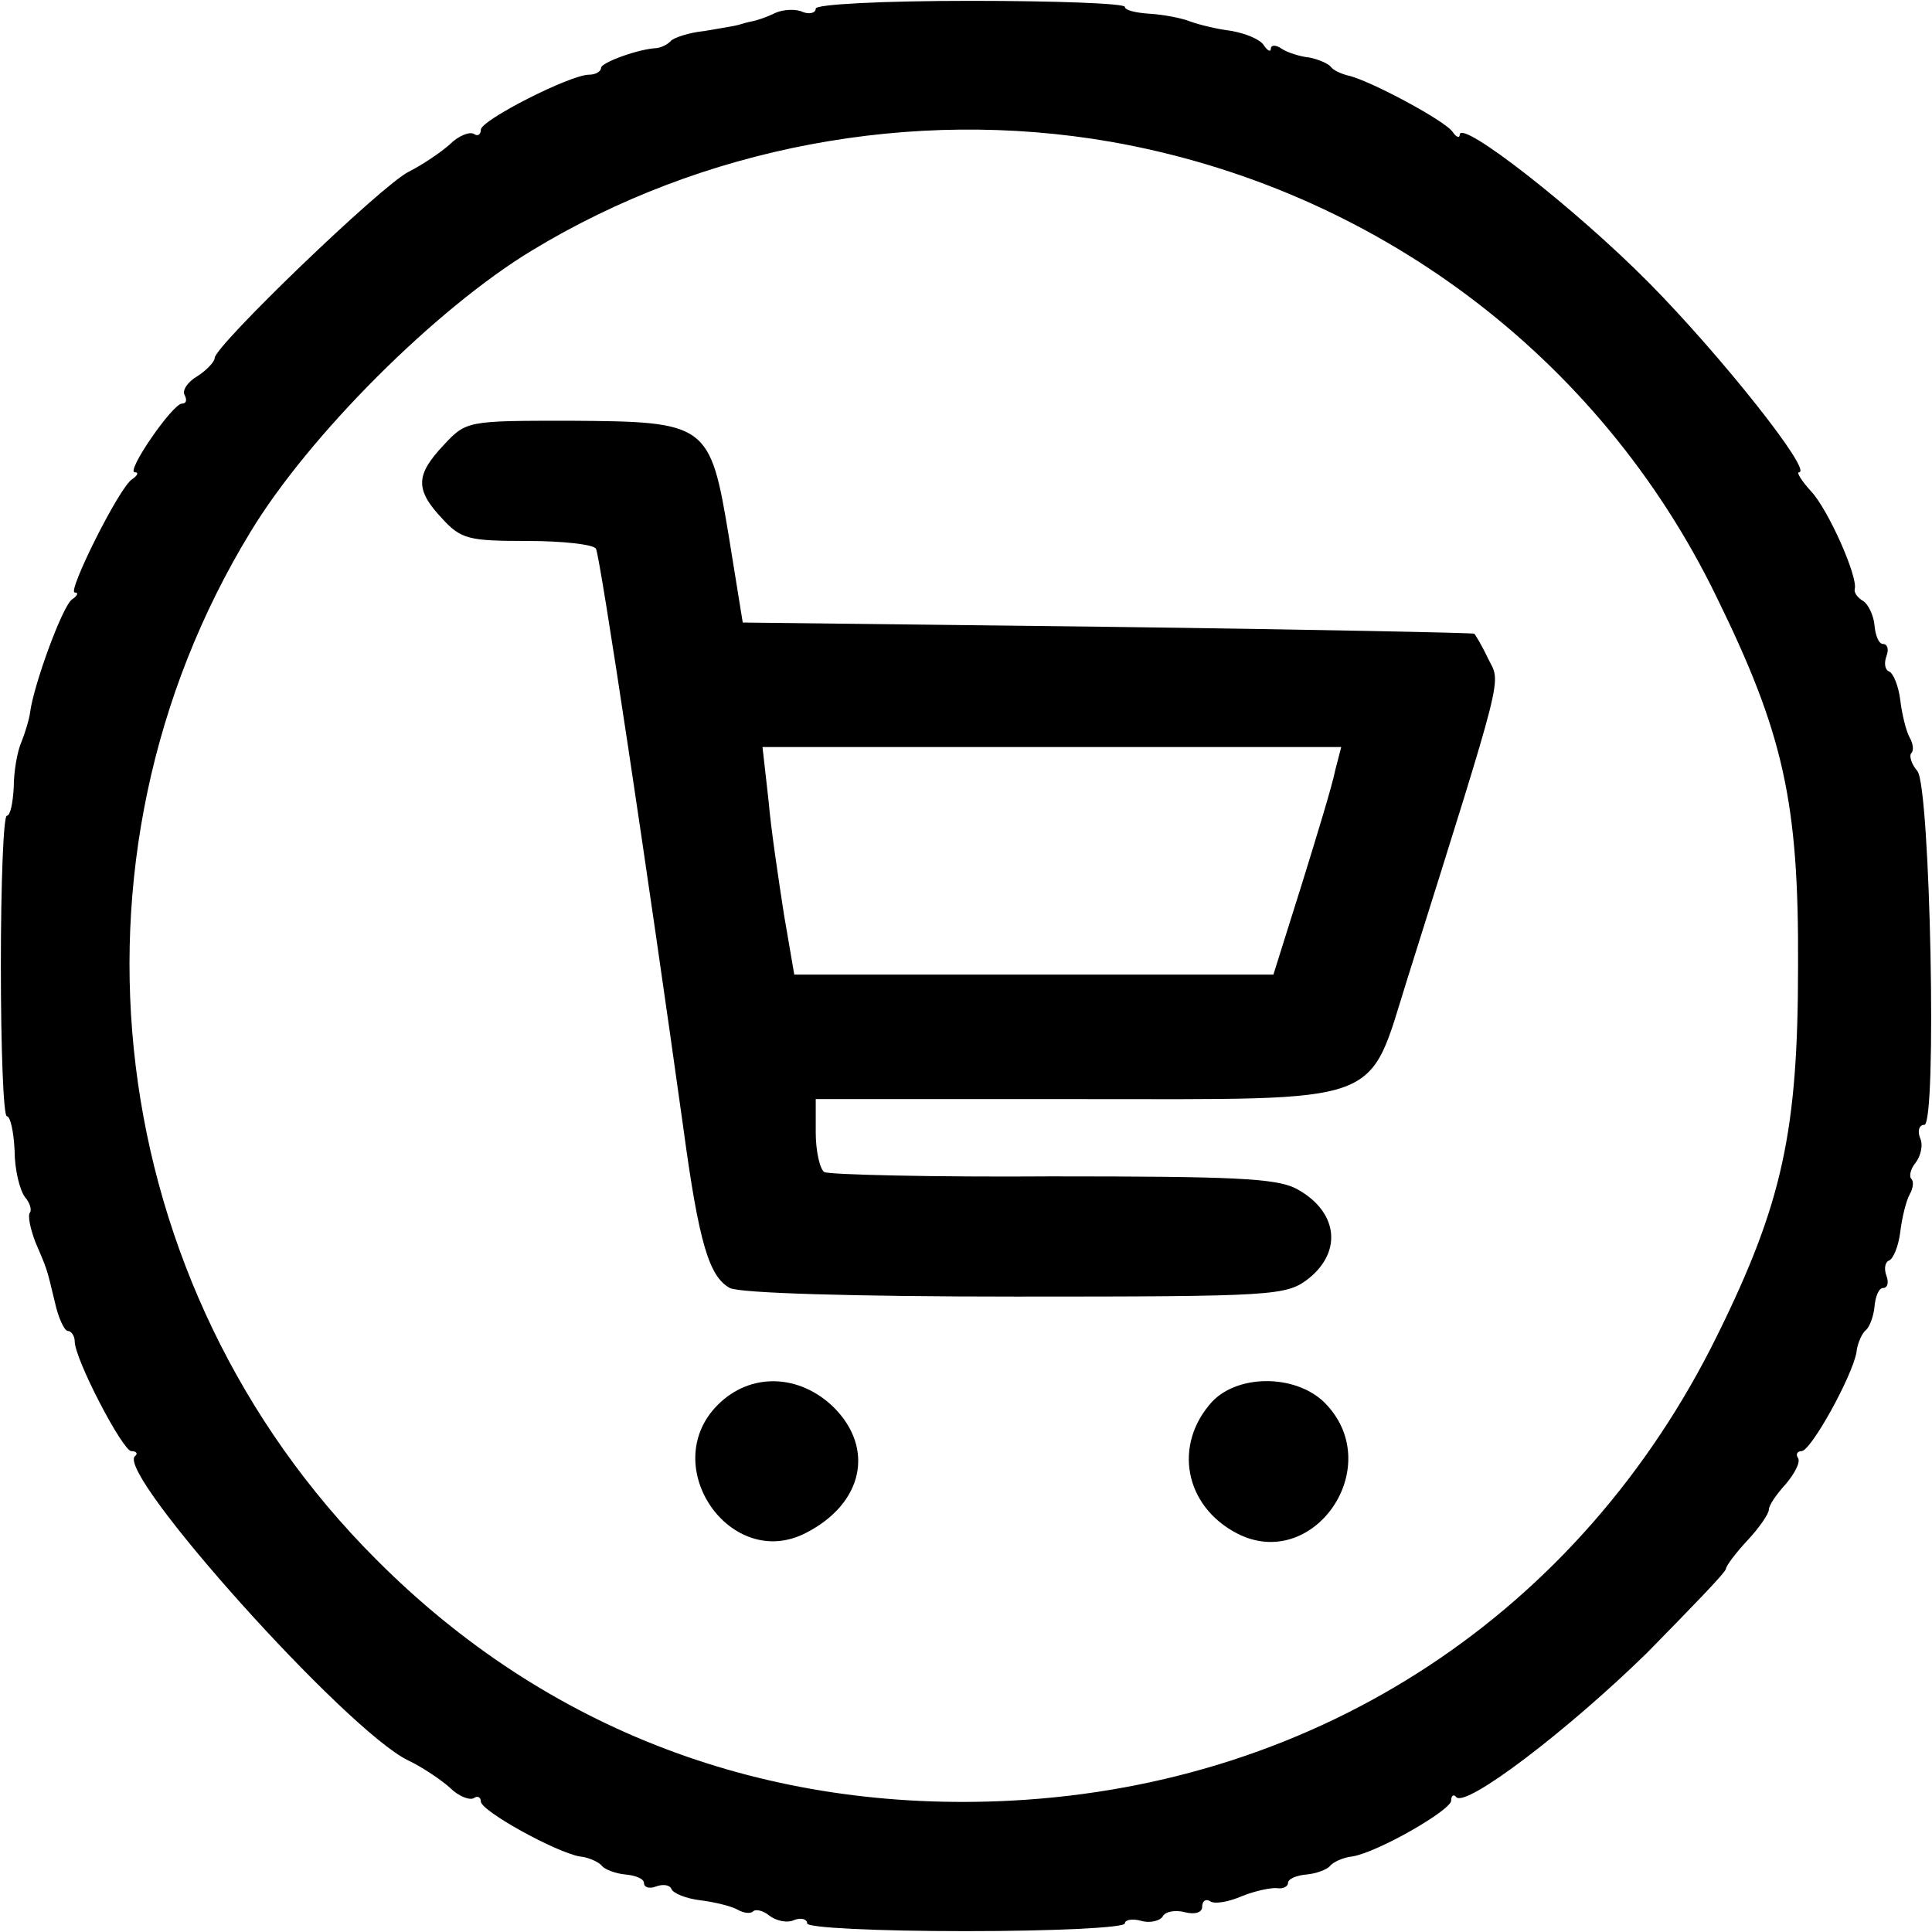
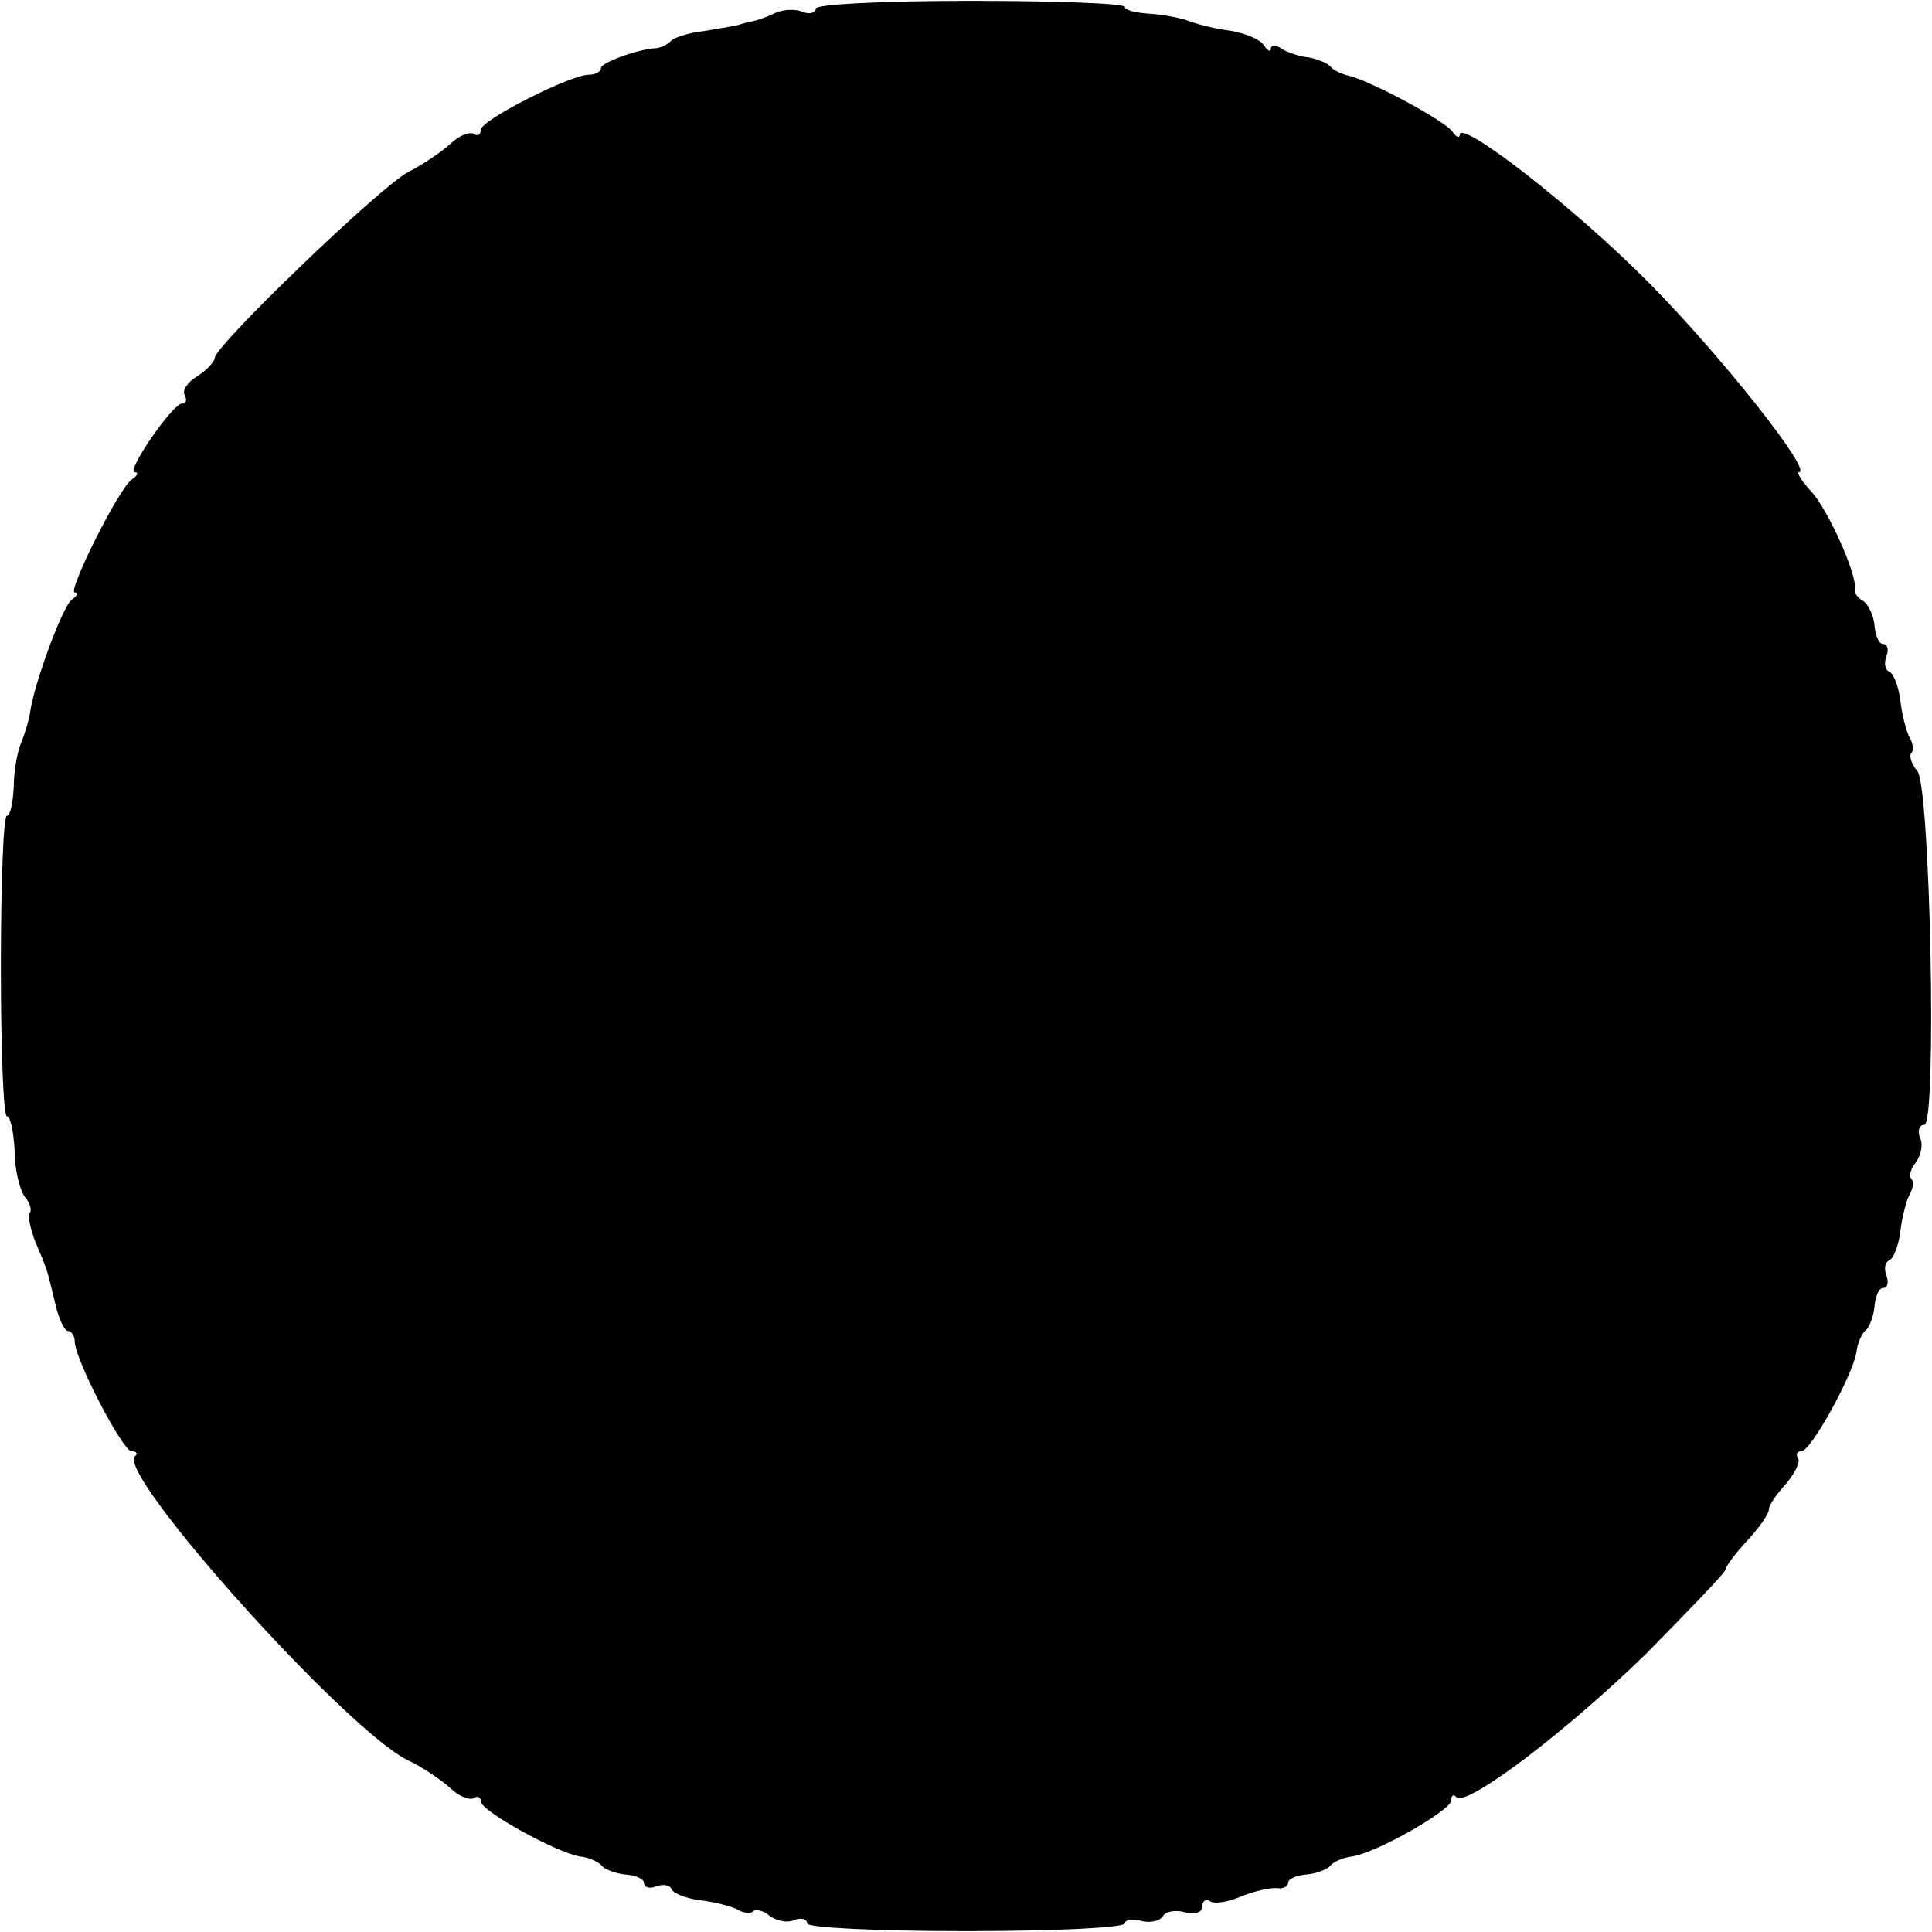
<svg xmlns="http://www.w3.org/2000/svg" version="1.0" width="225pt" height="225pt" viewBox="0 0 225 225" preserveAspectRatio="xMidYMid meet">
  <g transform="translate(0,225) scale(0.1,-0.1)" fill="#000000" stroke="none">
-     <path d="M950 2240 c0 -5 -7 -7 -15 -4 -8 4 -23 3 -32 -1 -10 -5 -22 -9 -28 -10 -5 -1 -12 -3 -15 -4 -3 -1 -21 -4 -39 -7 -19 -2 -37 -8 -40 -12 -4 -4 -10 -7 -16 -8 -22 -1 -65 -17 -65 -23 0 -4 -6 -8 -14 -8 -22 0 -126 -53 -126 -64 0 -6 -4 -8 -8 -5 -5 3 -18 -2 -28 -12 -10 -9 -32 -24 -48 -32 -32 -16 -226 -203 -226 -217 0 -4 -9 -14 -20 -21 -12 -7 -18 -17 -15 -22 3 -6 2 -10 -3 -10 -11 0 -66 -80 -55 -80 5 0 3 -4 -3 -8 -15 -9 -76 -132 -67 -132 5 0 3 -4 -3 -8 -11 -7 -45 -100 -49 -132 -1 -8 -6 -24 -10 -34 -5 -11 -9 -35 -9 -53 -1 -18 -4 -33 -8 -33 -4 0 -7 -79 -7 -175 0 -96 3 -175 7 -175 4 0 8 -18 9 -40 0 -22 6 -46 12 -54 6 -7 8 -15 6 -18 -3 -3 0 -18 6 -34 14 -33 13 -29 23 -71 4 -18 11 -33 15 -33 4 0 8 -6 8 -12 0 -21 56 -128 66 -128 6 0 8 -3 4 -6 -21 -21 245 -318 318 -354 17 -8 39 -23 49 -32 10 -10 23 -15 28 -12 4 3 8 1 8 -4 0 -11 87 -59 115 -64 11 -1 23 -7 26 -11 3 -4 16 -9 27 -10 12 -1 22 -5 22 -10 0 -5 6 -7 14 -4 8 3 16 2 18 -3 2 -5 17 -11 33 -13 17 -2 37 -7 44 -11 7 -4 15 -5 18 -2 3 3 12 1 19 -5 8 -6 21 -9 29 -5 8 3 15 1 15 -4 0 -5 79 -9 185 -9 102 0 185 4 185 9 0 4 8 6 19 3 10 -3 22 0 25 5 3 6 15 8 26 5 12 -3 20 0 20 6 0 7 4 10 9 7 5 -4 22 -1 38 6 15 6 34 10 41 9 6 -1 12 2 12 6 0 5 10 9 22 10 11 1 24 6 27 10 3 4 15 10 26 11 30 5 115 54 115 65 0 6 3 8 6 4 12 -12 130 78 222 168 50 51 92 94 92 98 0 3 11 18 25 33 14 15 25 31 25 36 0 5 9 18 20 30 10 12 17 25 14 30 -3 4 -1 8 4 8 11 0 59 87 64 115 1 11 7 23 11 26 4 3 9 16 10 27 1 12 5 22 10 22 5 0 7 6 4 14 -3 8 -2 16 3 18 5 2 11 17 13 33 2 17 7 37 11 44 4 7 5 15 2 18 -3 3 -1 12 5 19 6 8 9 21 5 29 -3 8 -1 15 5 15 15 0 7 393 -8 412 -7 8 -10 18 -7 21 3 3 2 11 -2 18 -4 7 -9 27 -11 44 -2 16 -8 31 -13 33 -5 2 -6 10 -3 18 3 8 1 14 -4 14 -5 0 -9 10 -10 22 -1 11 -7 24 -13 28 -7 4 -11 10 -10 14 4 14 -31 93 -51 114 -11 12 -17 22 -14 22 17 0 -91 136 -174 220 -87 88 -221 192 -221 173 0 -4 -4 -3 -8 3 -8 13 -98 61 -122 66 -8 2 -17 6 -20 10 -3 4 -15 9 -25 11 -11 1 -26 6 -32 10 -7 5 -13 5 -13 0 0 -4 -4 -2 -8 4 -4 7 -21 14 -38 17 -16 2 -37 7 -48 11 -10 4 -31 8 -47 9 -16 1 -29 4 -29 8 0 4 -81 7 -180 7 -102 0 -180 -4 -180 -9z m343 -155 c308 -54 570 -250 706 -530 78 -159 96 -239 95 -430 0 -192 -18 -276 -94 -430 -159 -323 -463 -523 -822 -542 -286 -15 -542 82 -740 281 -319 319 -379 815 -146 1197 68 112 215 259 327 327 199 121 443 167 674 127z" />
+     <path d="M950 2240 c0 -5 -7 -7 -15 -4 -8 4 -23 3 -32 -1 -10 -5 -22 -9 -28 -10 -5 -1 -12 -3 -15 -4 -3 -1 -21 -4 -39 -7 -19 -2 -37 -8 -40 -12 -4 -4 -10 -7 -16 -8 -22 -1 -65 -17 -65 -23 0 -4 -6 -8 -14 -8 -22 0 -126 -53 -126 -64 0 -6 -4 -8 -8 -5 -5 3 -18 -2 -28 -12 -10 -9 -32 -24 -48 -32 -32 -16 -226 -203 -226 -217 0 -4 -9 -14 -20 -21 -12 -7 -18 -17 -15 -22 3 -6 2 -10 -3 -10 -11 0 -66 -80 -55 -80 5 0 3 -4 -3 -8 -15 -9 -76 -132 -67 -132 5 0 3 -4 -3 -8 -11 -7 -45 -100 -49 -132 -1 -8 -6 -24 -10 -34 -5 -11 -9 -35 -9 -53 -1 -18 -4 -33 -8 -33 -4 0 -7 -79 -7 -175 0 -96 3 -175 7 -175 4 0 8 -18 9 -40 0 -22 6 -46 12 -54 6 -7 8 -15 6 -18 -3 -3 0 -18 6 -34 14 -33 13 -29 23 -71 4 -18 11 -33 15 -33 4 0 8 -6 8 -12 0 -21 56 -128 66 -128 6 0 8 -3 4 -6 -21 -21 245 -318 318 -354 17 -8 39 -23 49 -32 10 -10 23 -15 28 -12 4 3 8 1 8 -4 0 -11 87 -59 115 -64 11 -1 23 -7 26 -11 3 -4 16 -9 27 -10 12 -1 22 -5 22 -10 0 -5 6 -7 14 -4 8 3 16 2 18 -3 2 -5 17 -11 33 -13 17 -2 37 -7 44 -11 7 -4 15 -5 18 -2 3 3 12 1 19 -5 8 -6 21 -9 29 -5 8 3 15 1 15 -4 0 -5 79 -9 185 -9 102 0 185 4 185 9 0 4 8 6 19 3 10 -3 22 0 25 5 3 6 15 8 26 5 12 -3 20 0 20 6 0 7 4 10 9 7 5 -4 22 -1 38 6 15 6 34 10 41 9 6 -1 12 2 12 6 0 5 10 9 22 10 11 1 24 6 27 10 3 4 15 10 26 11 30 5 115 54 115 65 0 6 3 8 6 4 12 -12 130 78 222 168 50 51 92 94 92 98 0 3 11 18 25 33 14 15 25 31 25 36 0 5 9 18 20 30 10 12 17 25 14 30 -3 4 -1 8 4 8 11 0 59 87 64 115 1 11 7 23 11 26 4 3 9 16 10 27 1 12 5 22 10 22 5 0 7 6 4 14 -3 8 -2 16 3 18 5 2 11 17 13 33 2 17 7 37 11 44 4 7 5 15 2 18 -3 3 -1 12 5 19 6 8 9 21 5 29 -3 8 -1 15 5 15 15 0 7 393 -8 412 -7 8 -10 18 -7 21 3 3 2 11 -2 18 -4 7 -9 27 -11 44 -2 16 -8 31 -13 33 -5 2 -6 10 -3 18 3 8 1 14 -4 14 -5 0 -9 10 -10 22 -1 11 -7 24 -13 28 -7 4 -11 10 -10 14 4 14 -31 93 -51 114 -11 12 -17 22 -14 22 17 0 -91 136 -174 220 -87 88 -221 192 -221 173 0 -4 -4 -3 -8 3 -8 13 -98 61 -122 66 -8 2 -17 6 -20 10 -3 4 -15 9 -25 11 -11 1 -26 6 -32 10 -7 5 -13 5 -13 0 0 -4 -4 -2 -8 4 -4 7 -21 14 -38 17 -16 2 -37 7 -48 11 -10 4 -31 8 -47 9 -16 1 -29 4 -29 8 0 4 -81 7 -180 7 -102 0 -180 -4 -180 -9z m343 -155 z" />
    <path d="M517 1732 c-33 -35 -34 -52 -2 -86 22 -24 31 -26 99 -26 41 0 77 -4 80 -9 5 -8 62 -389 102 -676 18 -133 30 -172 54 -185 11 -6 144 -10 333 -10 303 0 315 1 341 21 40 32 34 79 -15 105 -24 12 -76 14 -284 14 -140 -1 -259 2 -265 5 -5 3 -10 24 -10 46 l0 39 304 0 c364 0 338 -9 385 140 115 366 109 343 94 373 -7 15 -15 28 -16 29 -1 1 -193 5 -427 8 l-425 5 -16 99 c-22 133 -25 135 -185 136 -119 0 -121 0 -147 -28z m1038 -379 c-3 -16 -21 -75 -39 -133 l-33 -105 -279 0 -279 0 -12 70 c-6 39 -15 98 -18 133 l-7 62 337 0 337 0 -7 -27z" />
-     <path d="M836 614 c-71 -71 15 -195 103 -149 66 34 80 98 32 146 -40 39 -97 41 -135 3z" />
    <path d="M1412 618 c-46 -50 -33 -122 29 -154 88 -45 173 76 104 150 -32 35 -101 37 -133 4z" />
  </g>
</svg>